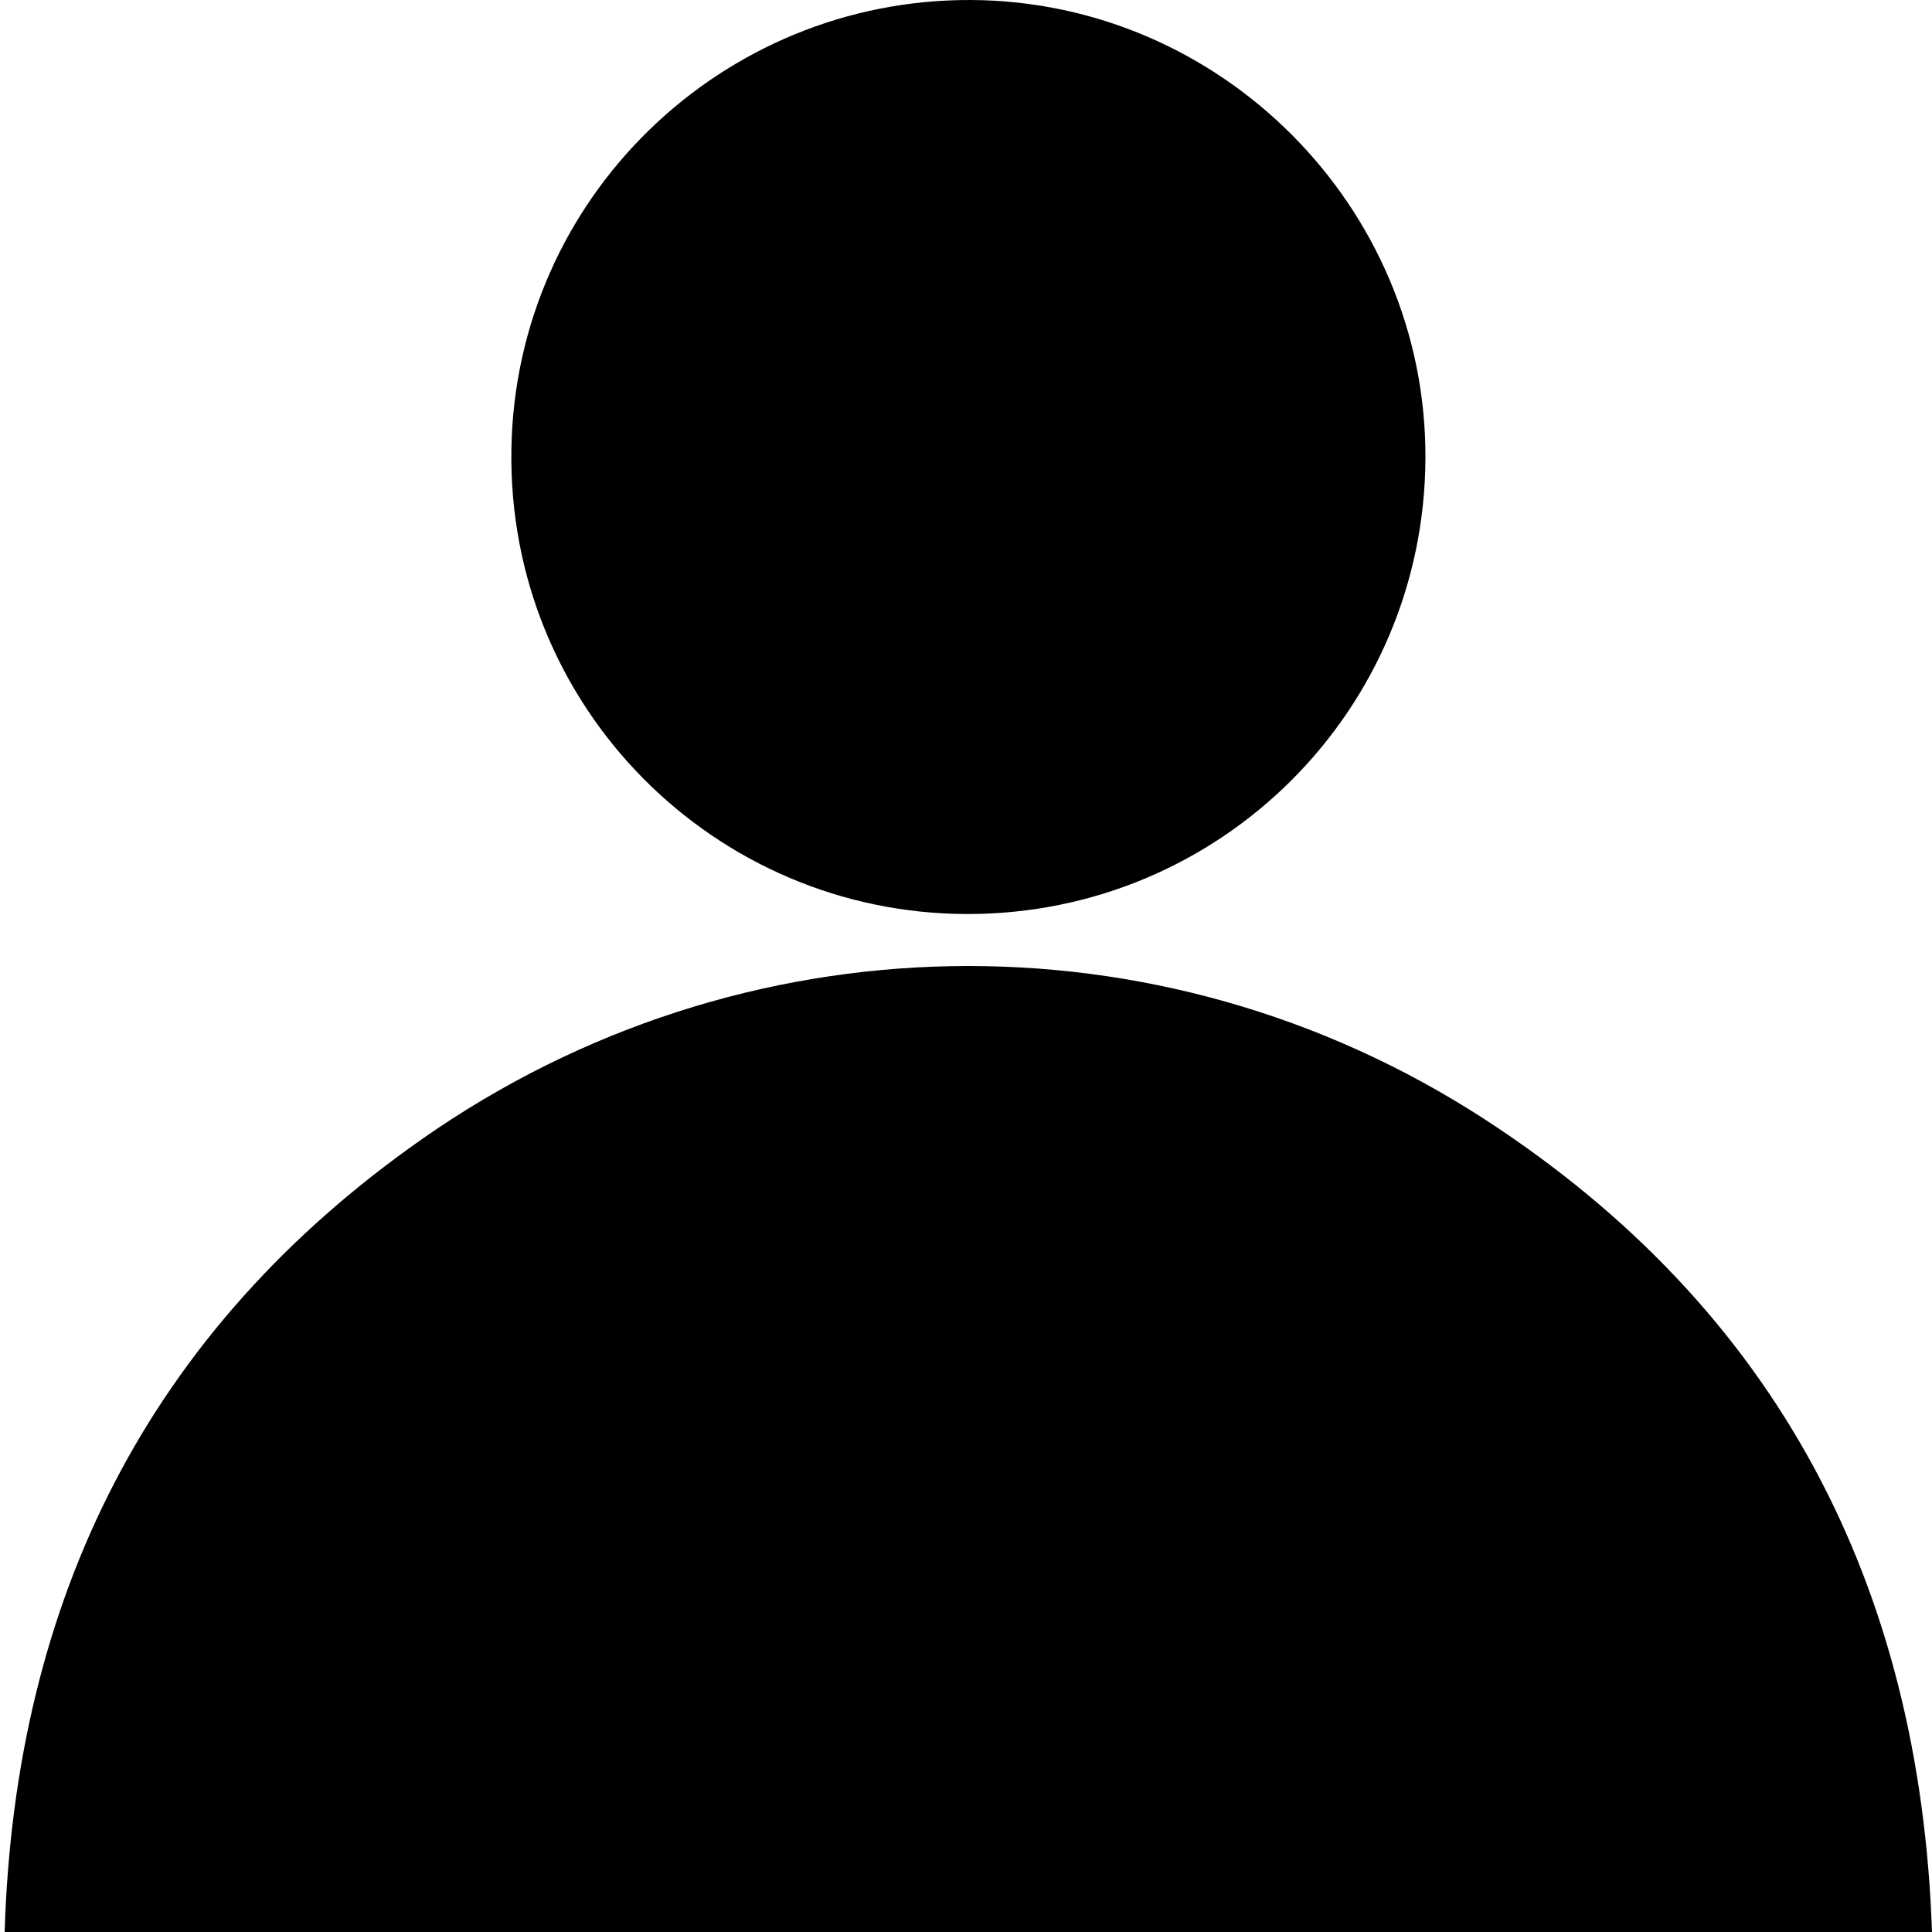
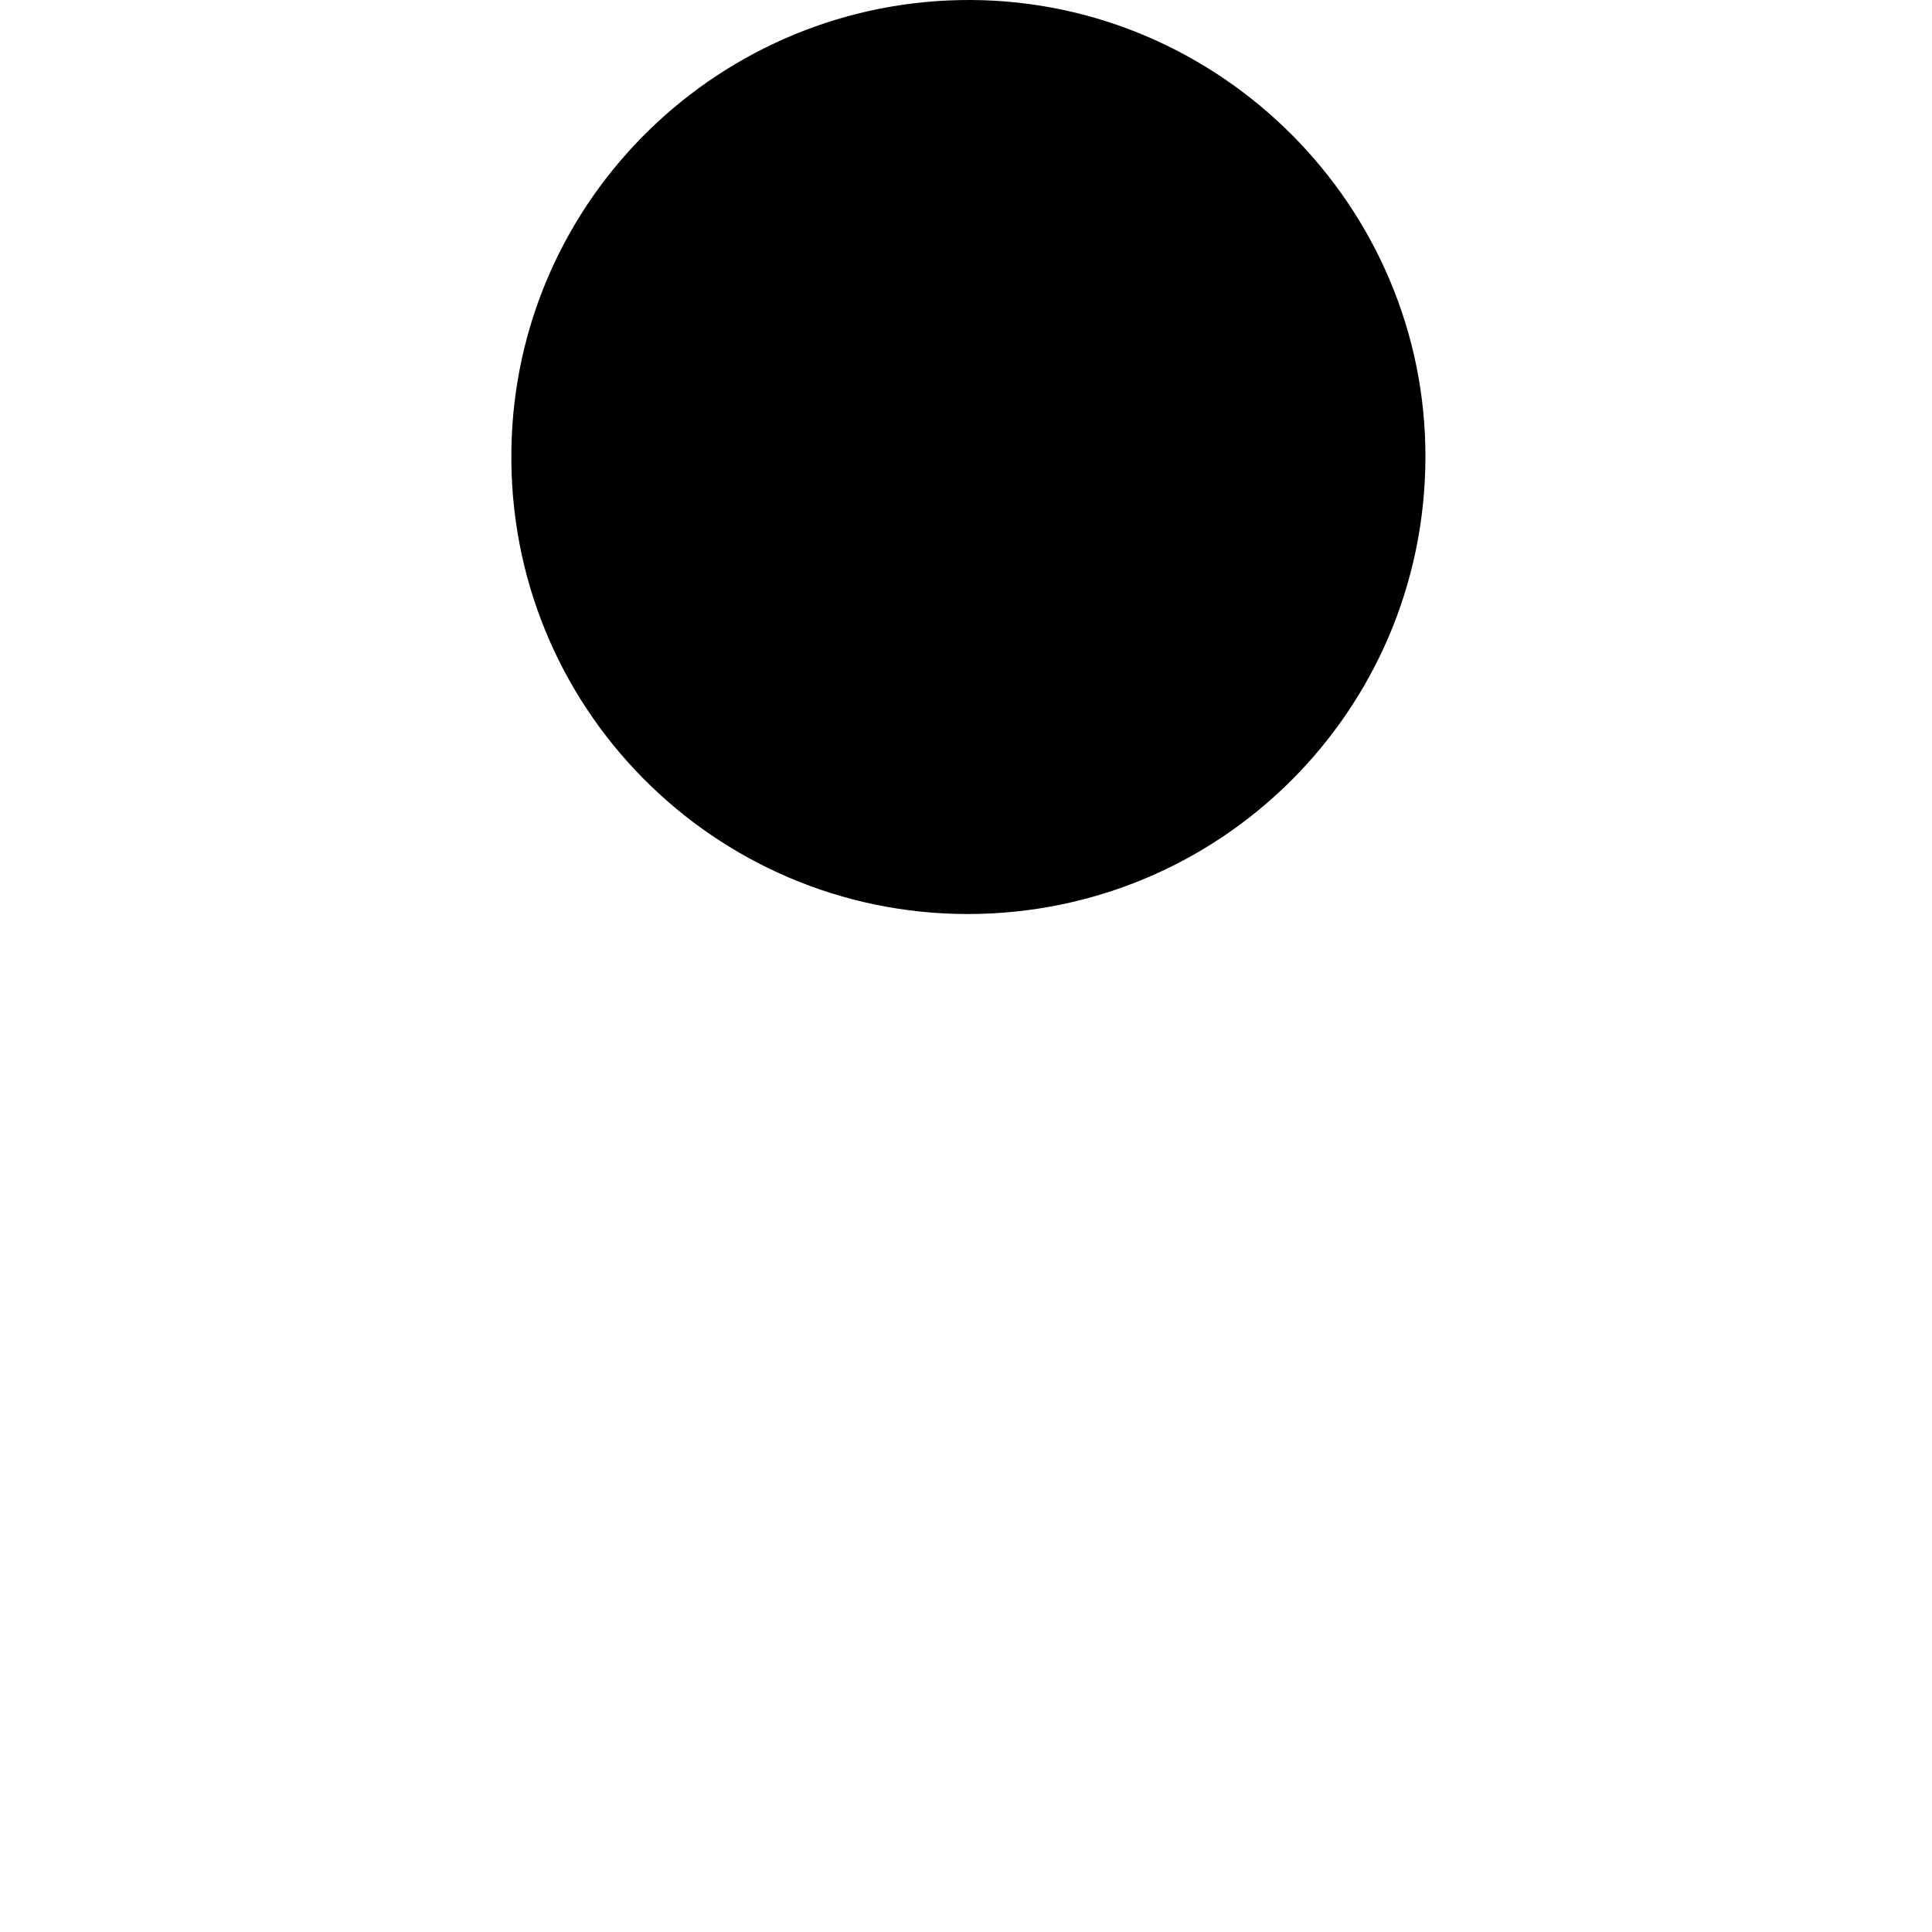
<svg xmlns="http://www.w3.org/2000/svg" version="1.1" id="Слой_1" x="0px" y="0px" width="1000px" height="1000px" viewBox="0 0 1000 1000" style="enable-background:new 0 0 1000 1000;" xml:space="preserve">
  <g>
-     <path d="M2.4,1000C7.7,827.5,77,688.5,218.7,589.4C383.6,474,600,470,768.4,579.3C919.6,677.5,993.8,820,1000,1000 C667.1,1000,335.7,1000,2.4,1000z" />
    <path d="M500.8,473.1C369.9,473,262.5,366,264.7,232.5C266.8,102.4,373.6-0.6,502.7,0c129.4,0.7,235.5,107.1,235.1,236.9 C737.4,367.8,631.7,473.1,500.8,473.1z" />
  </g>
</svg>